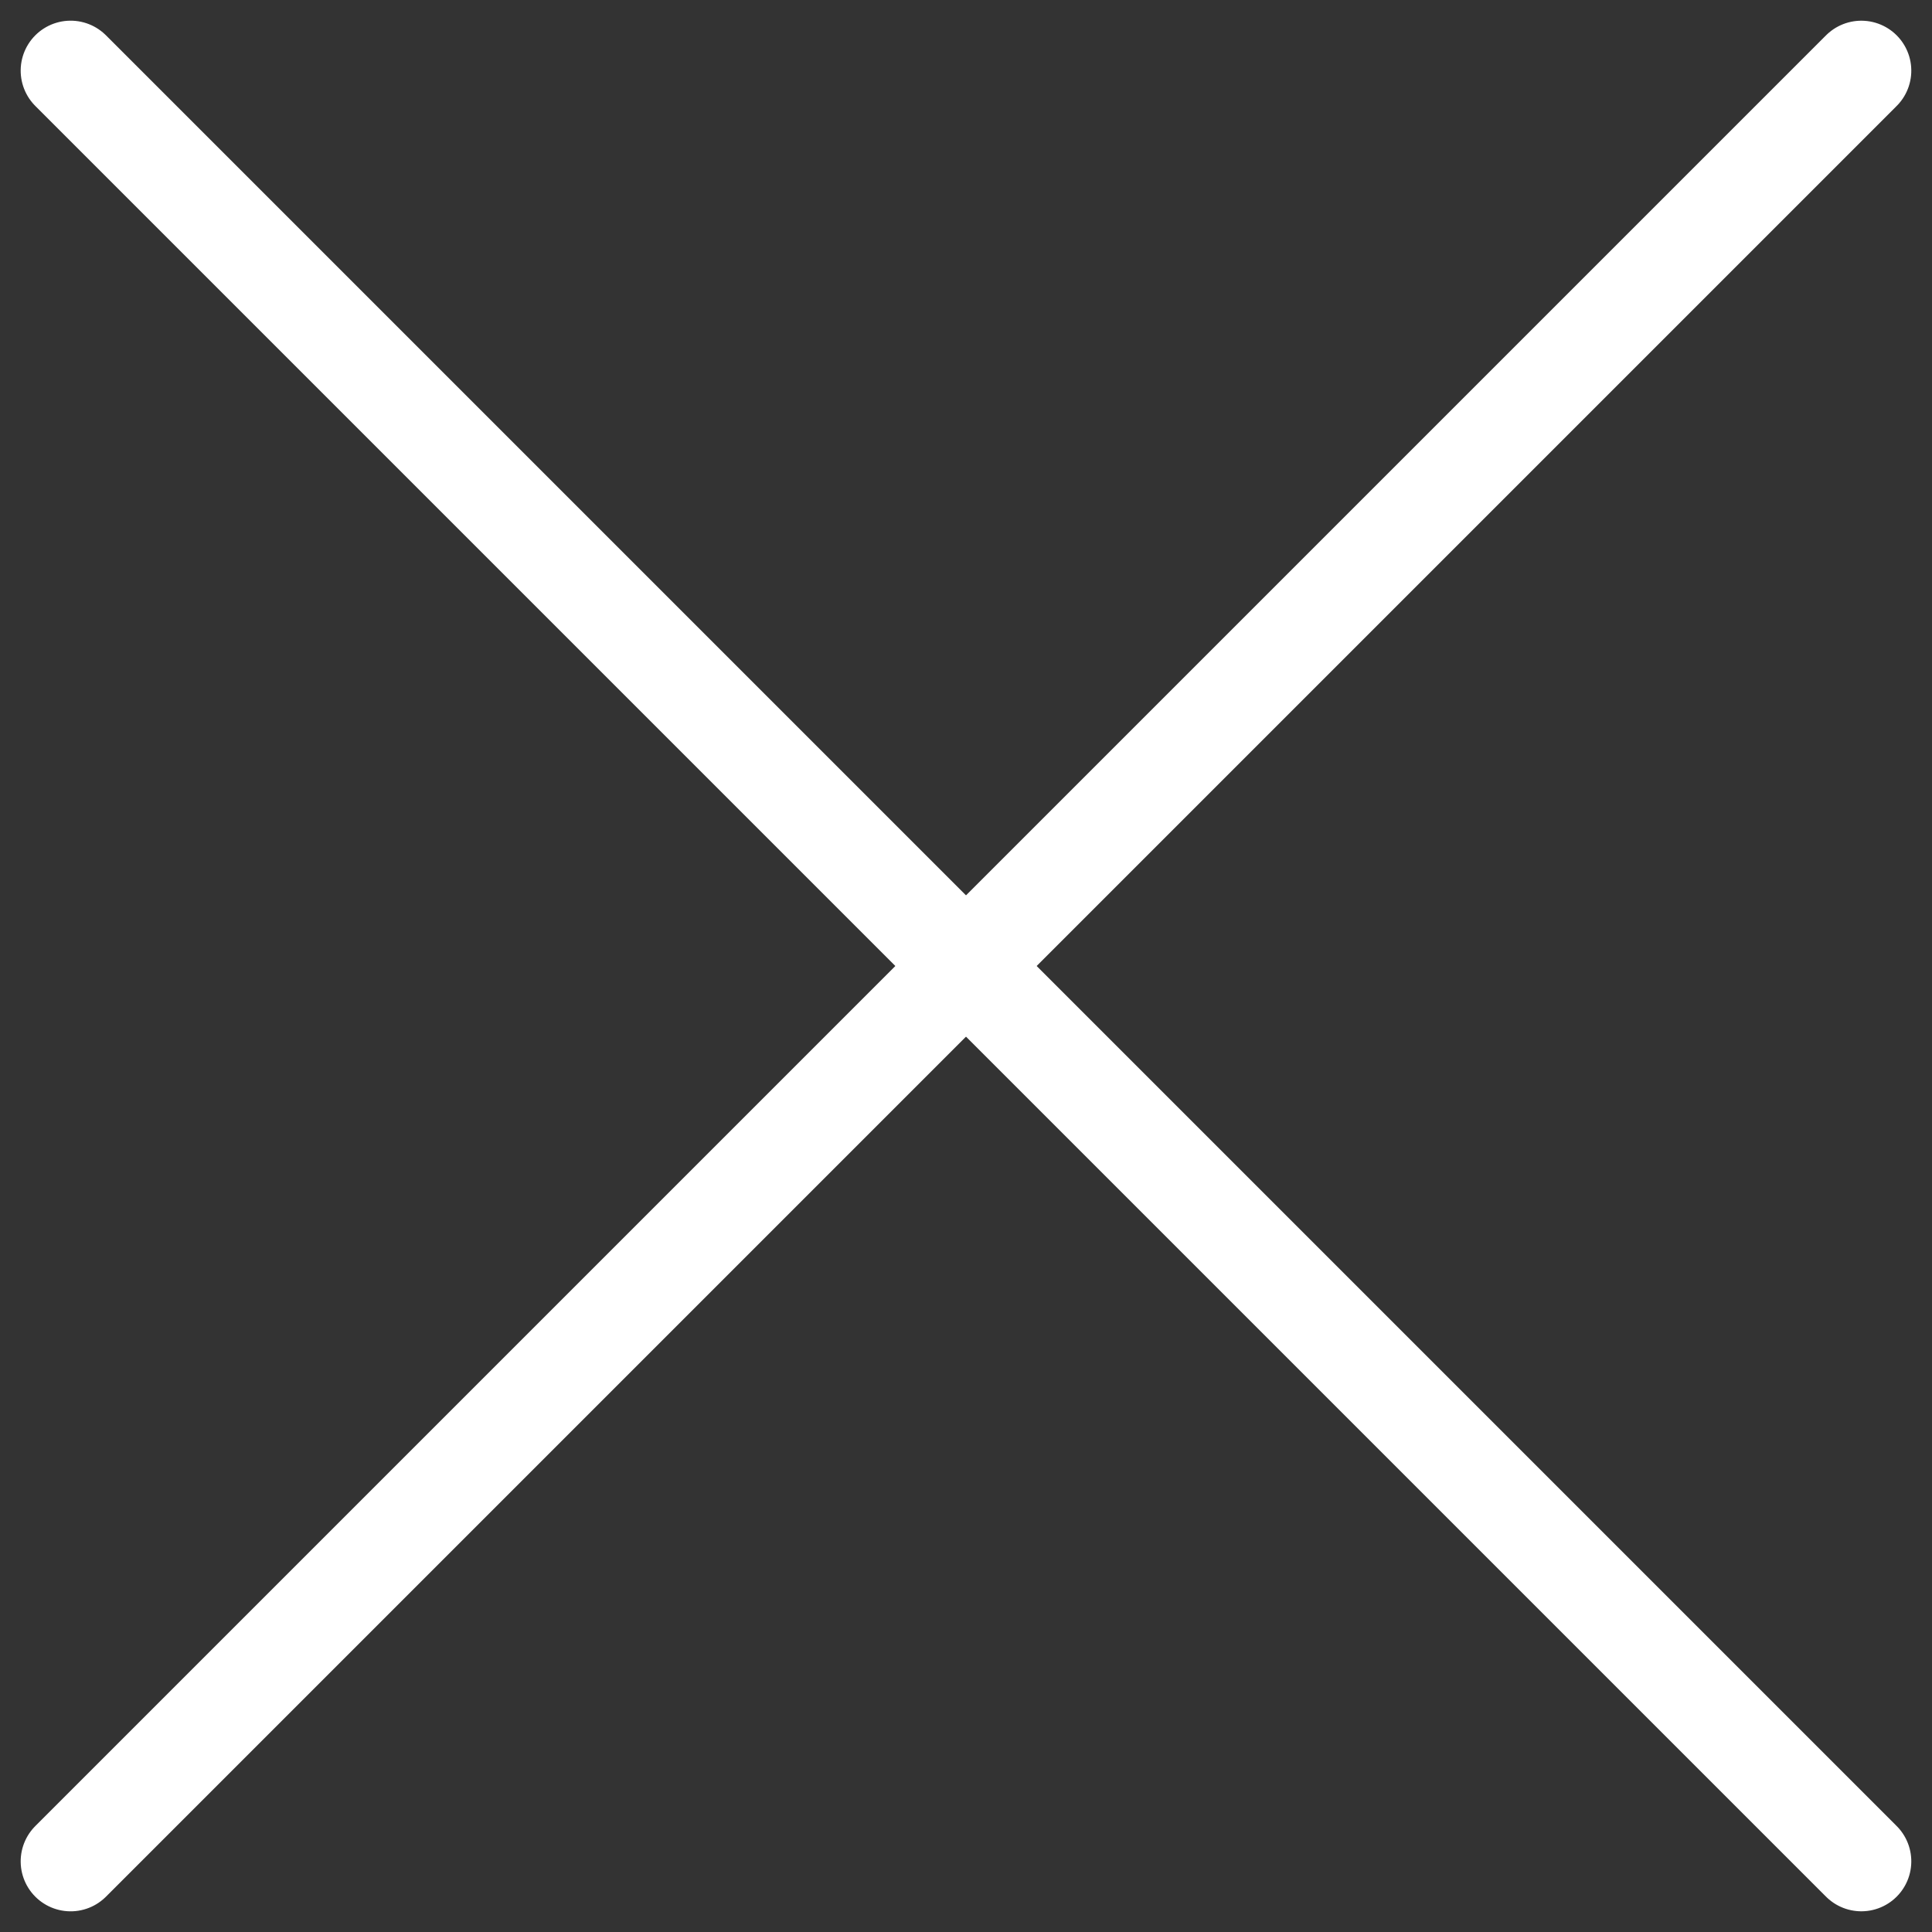
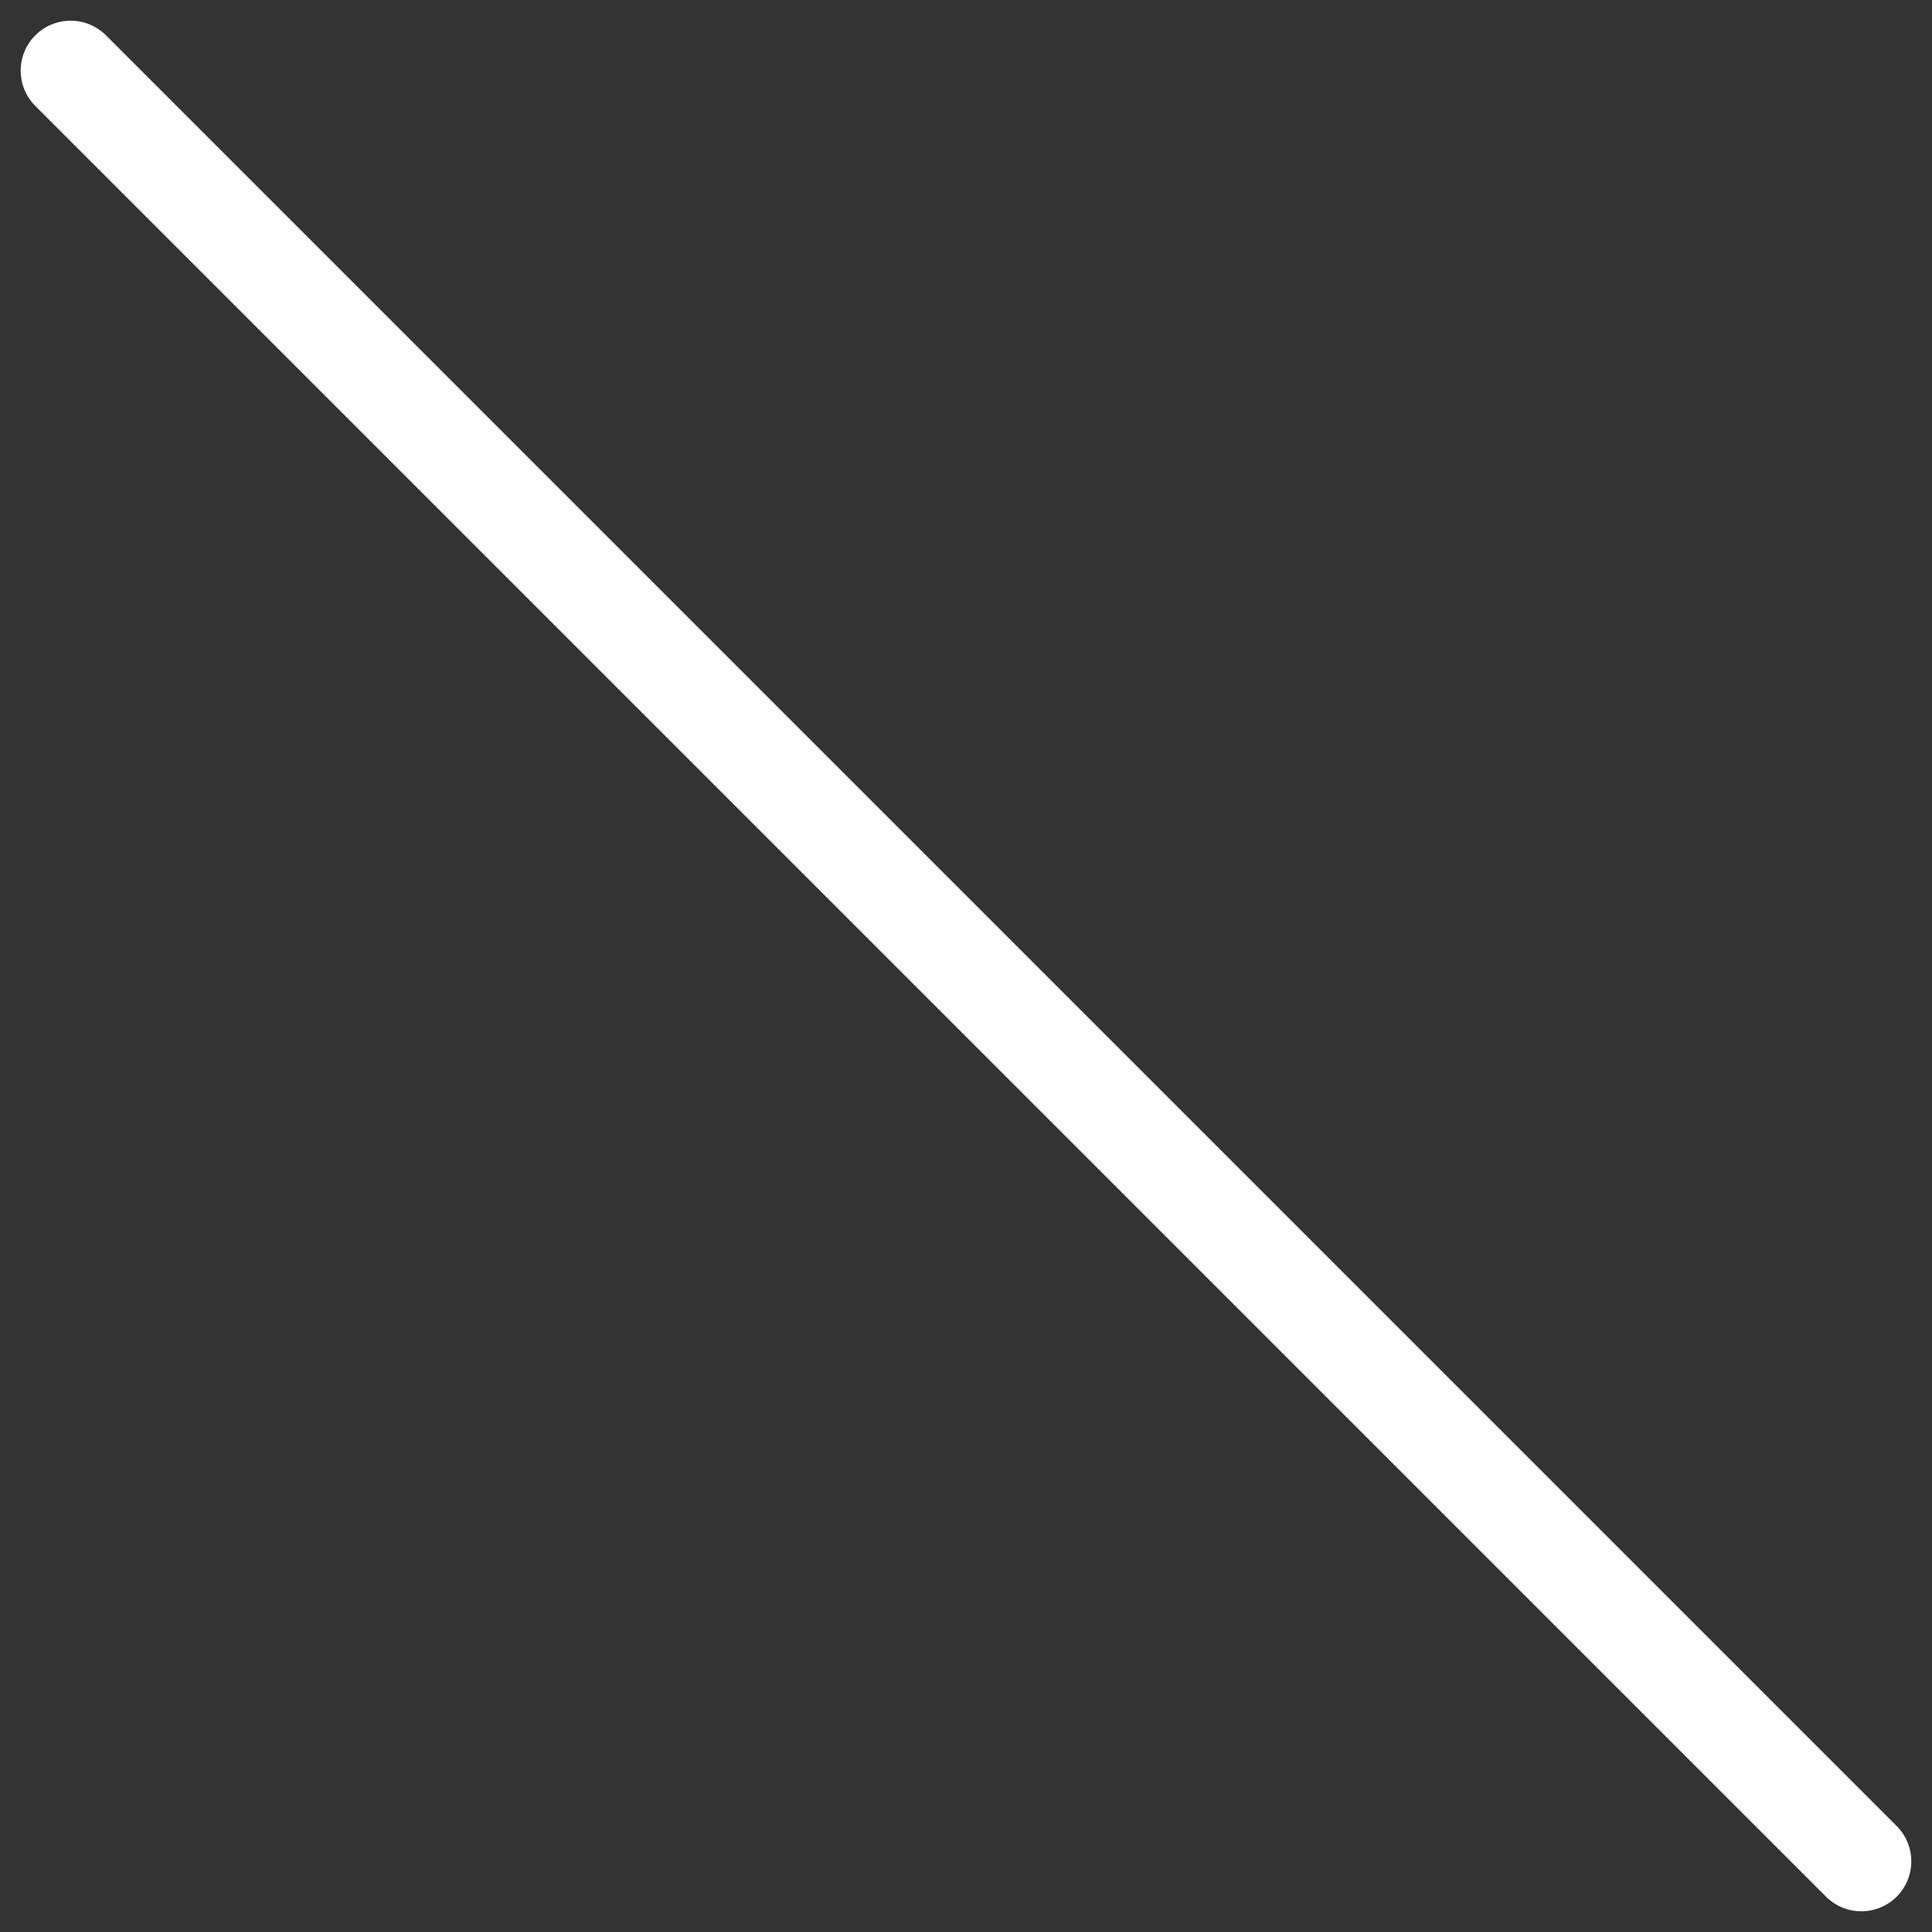
<svg xmlns="http://www.w3.org/2000/svg" width="38.676" height="38.676" viewBox="0 0 38.676 38.676">
  <rect x="0" y="0" width="38.676" height="38.676" fill="#333333" stroke="none" />
  <g id="グループ_13851" data-name="グループ 13851" transform="translate(-1283.515 -49.586)">
-     <line id="線_523" data-name="線 523" x2="50.696" transform="translate(1284.929 86.848) rotate(-45)" fill="none" stroke="#fff" stroke-linecap="round" stroke-width="2" />
    <line id="線_525" data-name="線 525" x2="50.696" transform="translate(1284.929 51) rotate(45)" fill="none" stroke="#fff" stroke-linecap="round" stroke-width="2" />
  </g>
</svg>